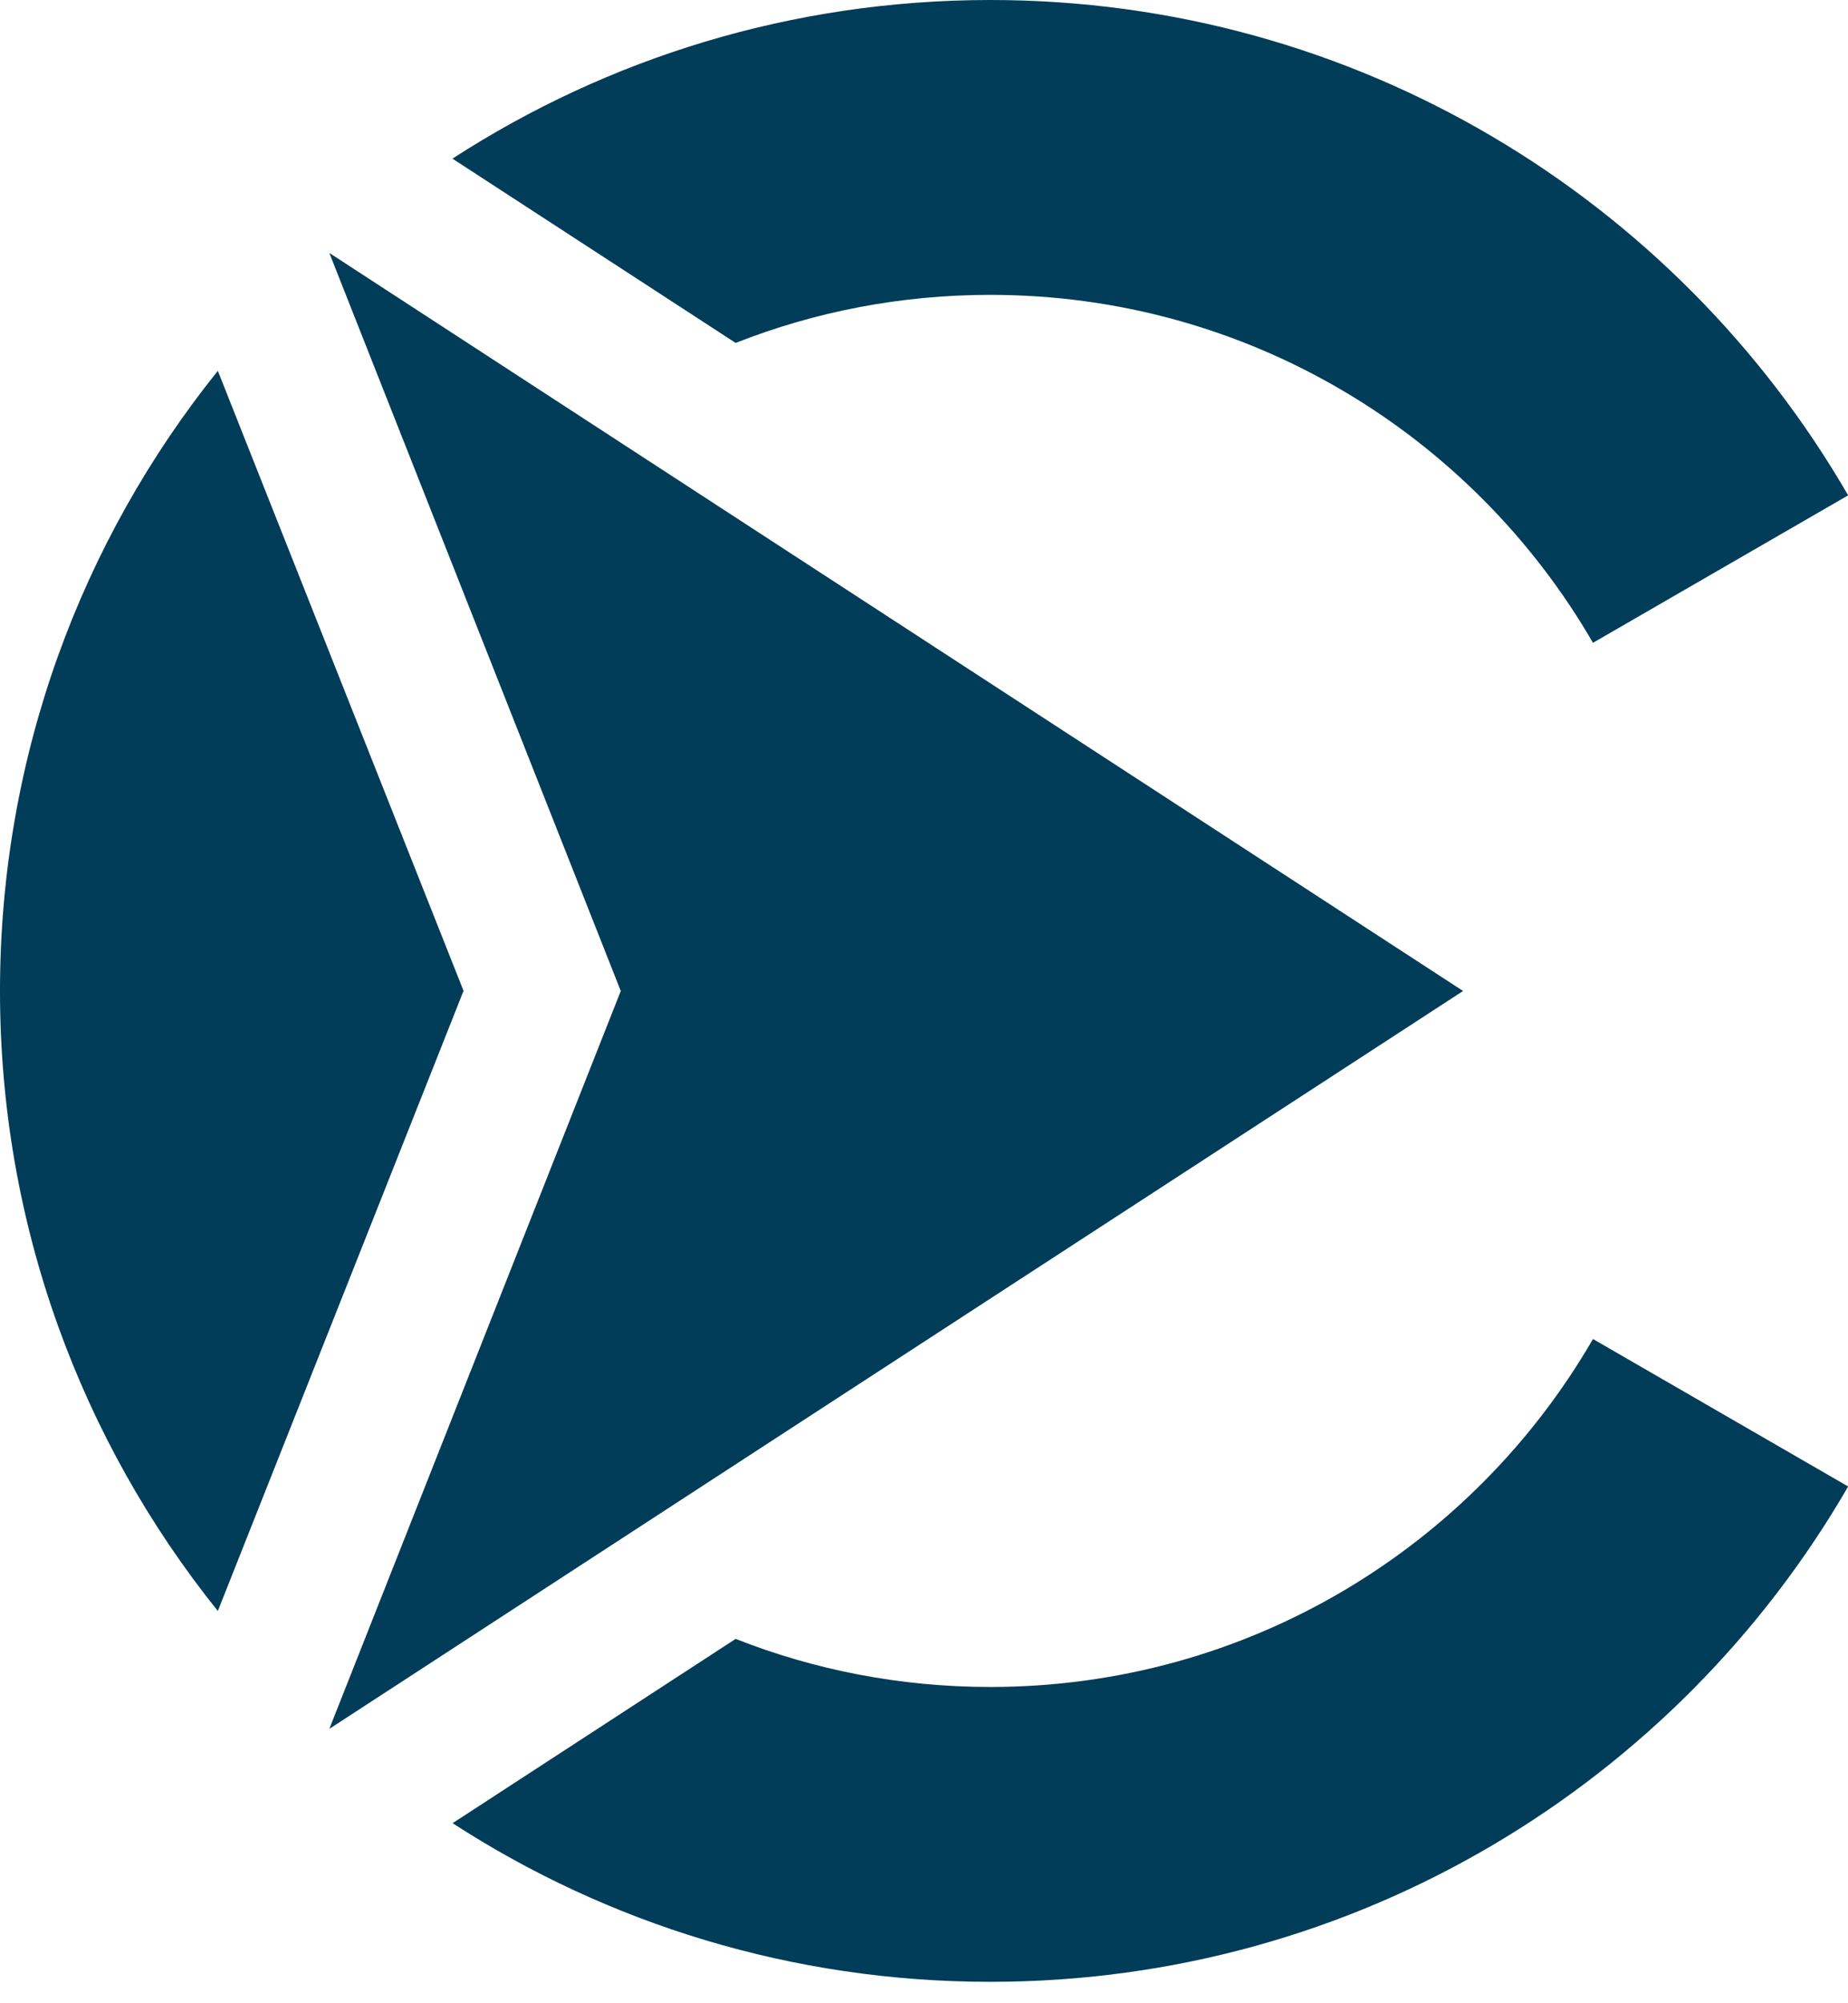
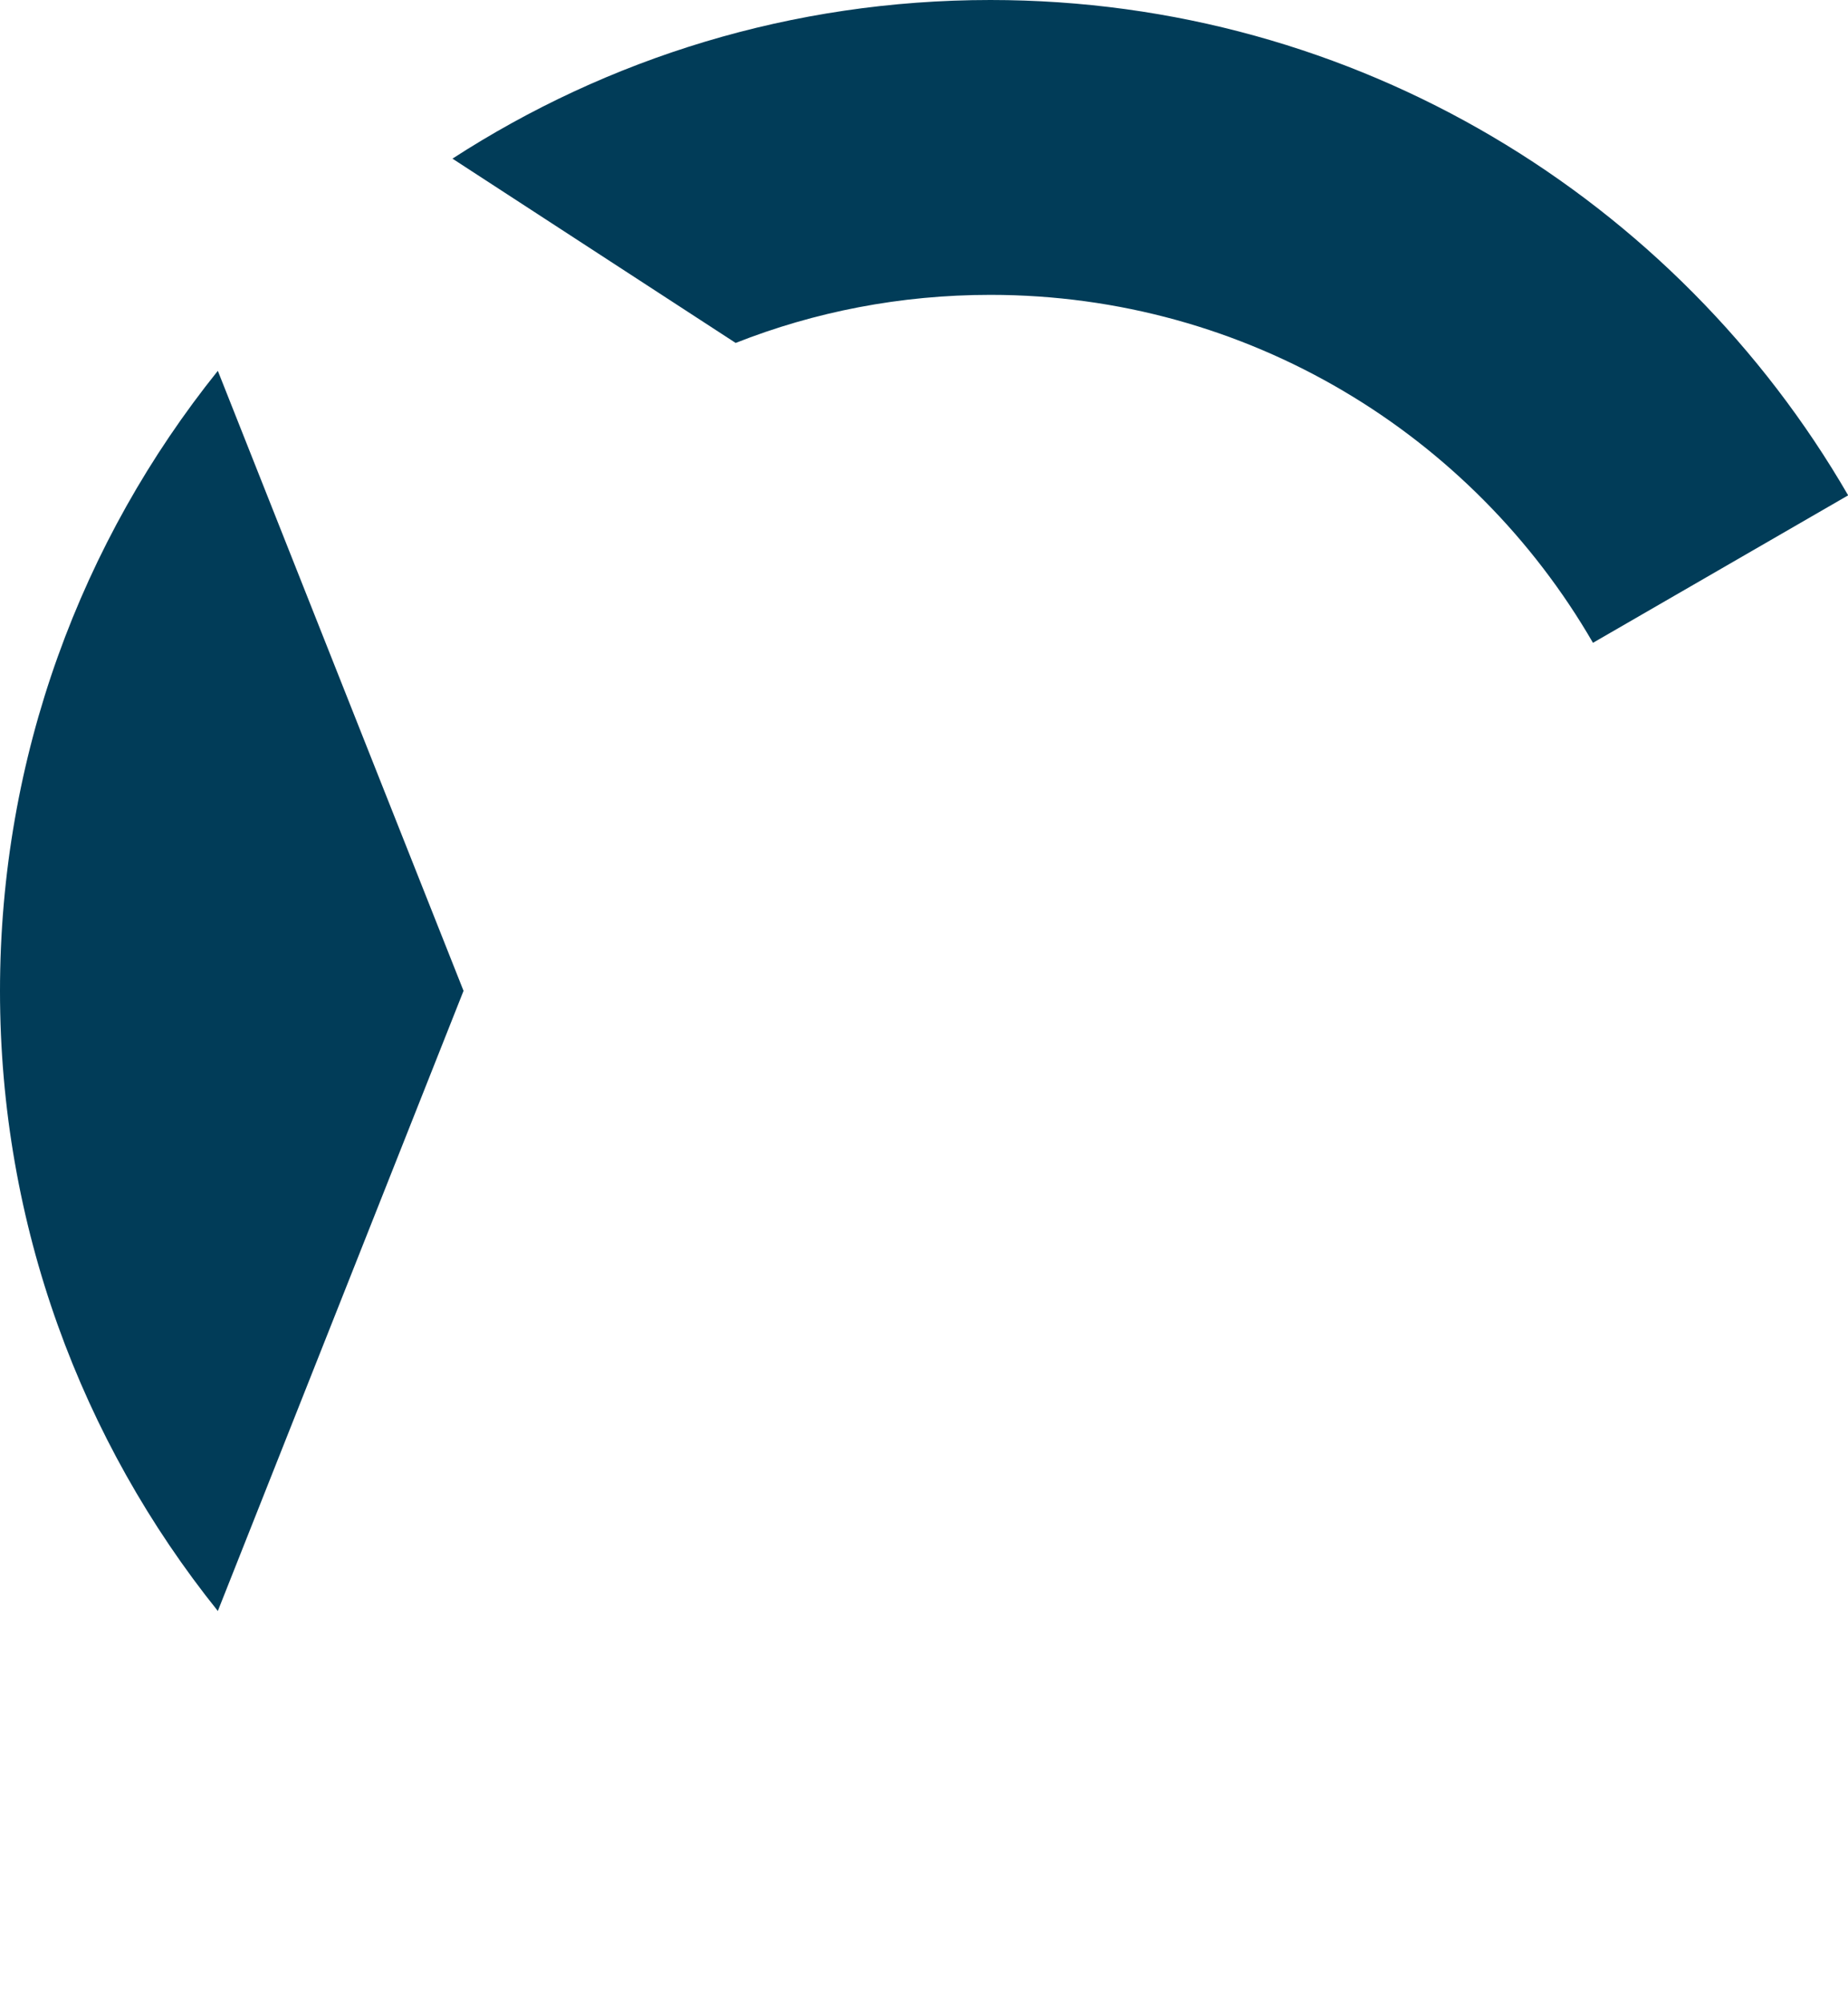
<svg xmlns="http://www.w3.org/2000/svg" width="24" height="26" viewBox="0 0 24 26" fill="none">
  <g clip-path="url(#clip0_46_26130)">
-     <path fill-rule="evenodd" clip-rule="evenodd" d="M12.862 21.895C11.694 21.895 10.578 21.675 9.554 21.271L5.878 23.663C7.889 24.966 10.288 25.722 12.862 25.722C17.622 25.722 21.779 23.136 24.002 19.293L20.688 17.379C19.125 20.079 16.206 21.895 12.862 21.895Z" fill="#013C58" />
-     <path fill-rule="evenodd" clip-rule="evenodd" d="M4.277 3.283L8.062 12.862L4.277 22.439L10.254 18.55L19.001 12.862L10.254 7.172L4.277 3.283Z" fill="#013C58" />
    <path fill-rule="evenodd" clip-rule="evenodd" d="M12.862 3.827C16.206 3.827 19.125 5.643 20.688 8.343L24.002 6.429C21.776 2.586 17.622 0 12.862 0C10.286 0 7.889 0.756 5.876 2.059L9.554 4.451C10.578 4.047 11.693 3.827 12.862 3.827Z" fill="#013C58" />
    <path fill-rule="evenodd" clip-rule="evenodd" d="M2.829 20.909L4.583 16.485L6.02 12.86L4.583 9.237L2.829 4.813C1.06 7.016 0 9.814 0 12.862C0 15.908 1.06 18.706 2.829 20.909Z" fill="#013C58" />
  </g>
  <defs>
    <clipPath id="clip0_46_26130">
      <rect width="24" height="25.722" fill="white" />
    </clipPath>
  </defs>
</svg>